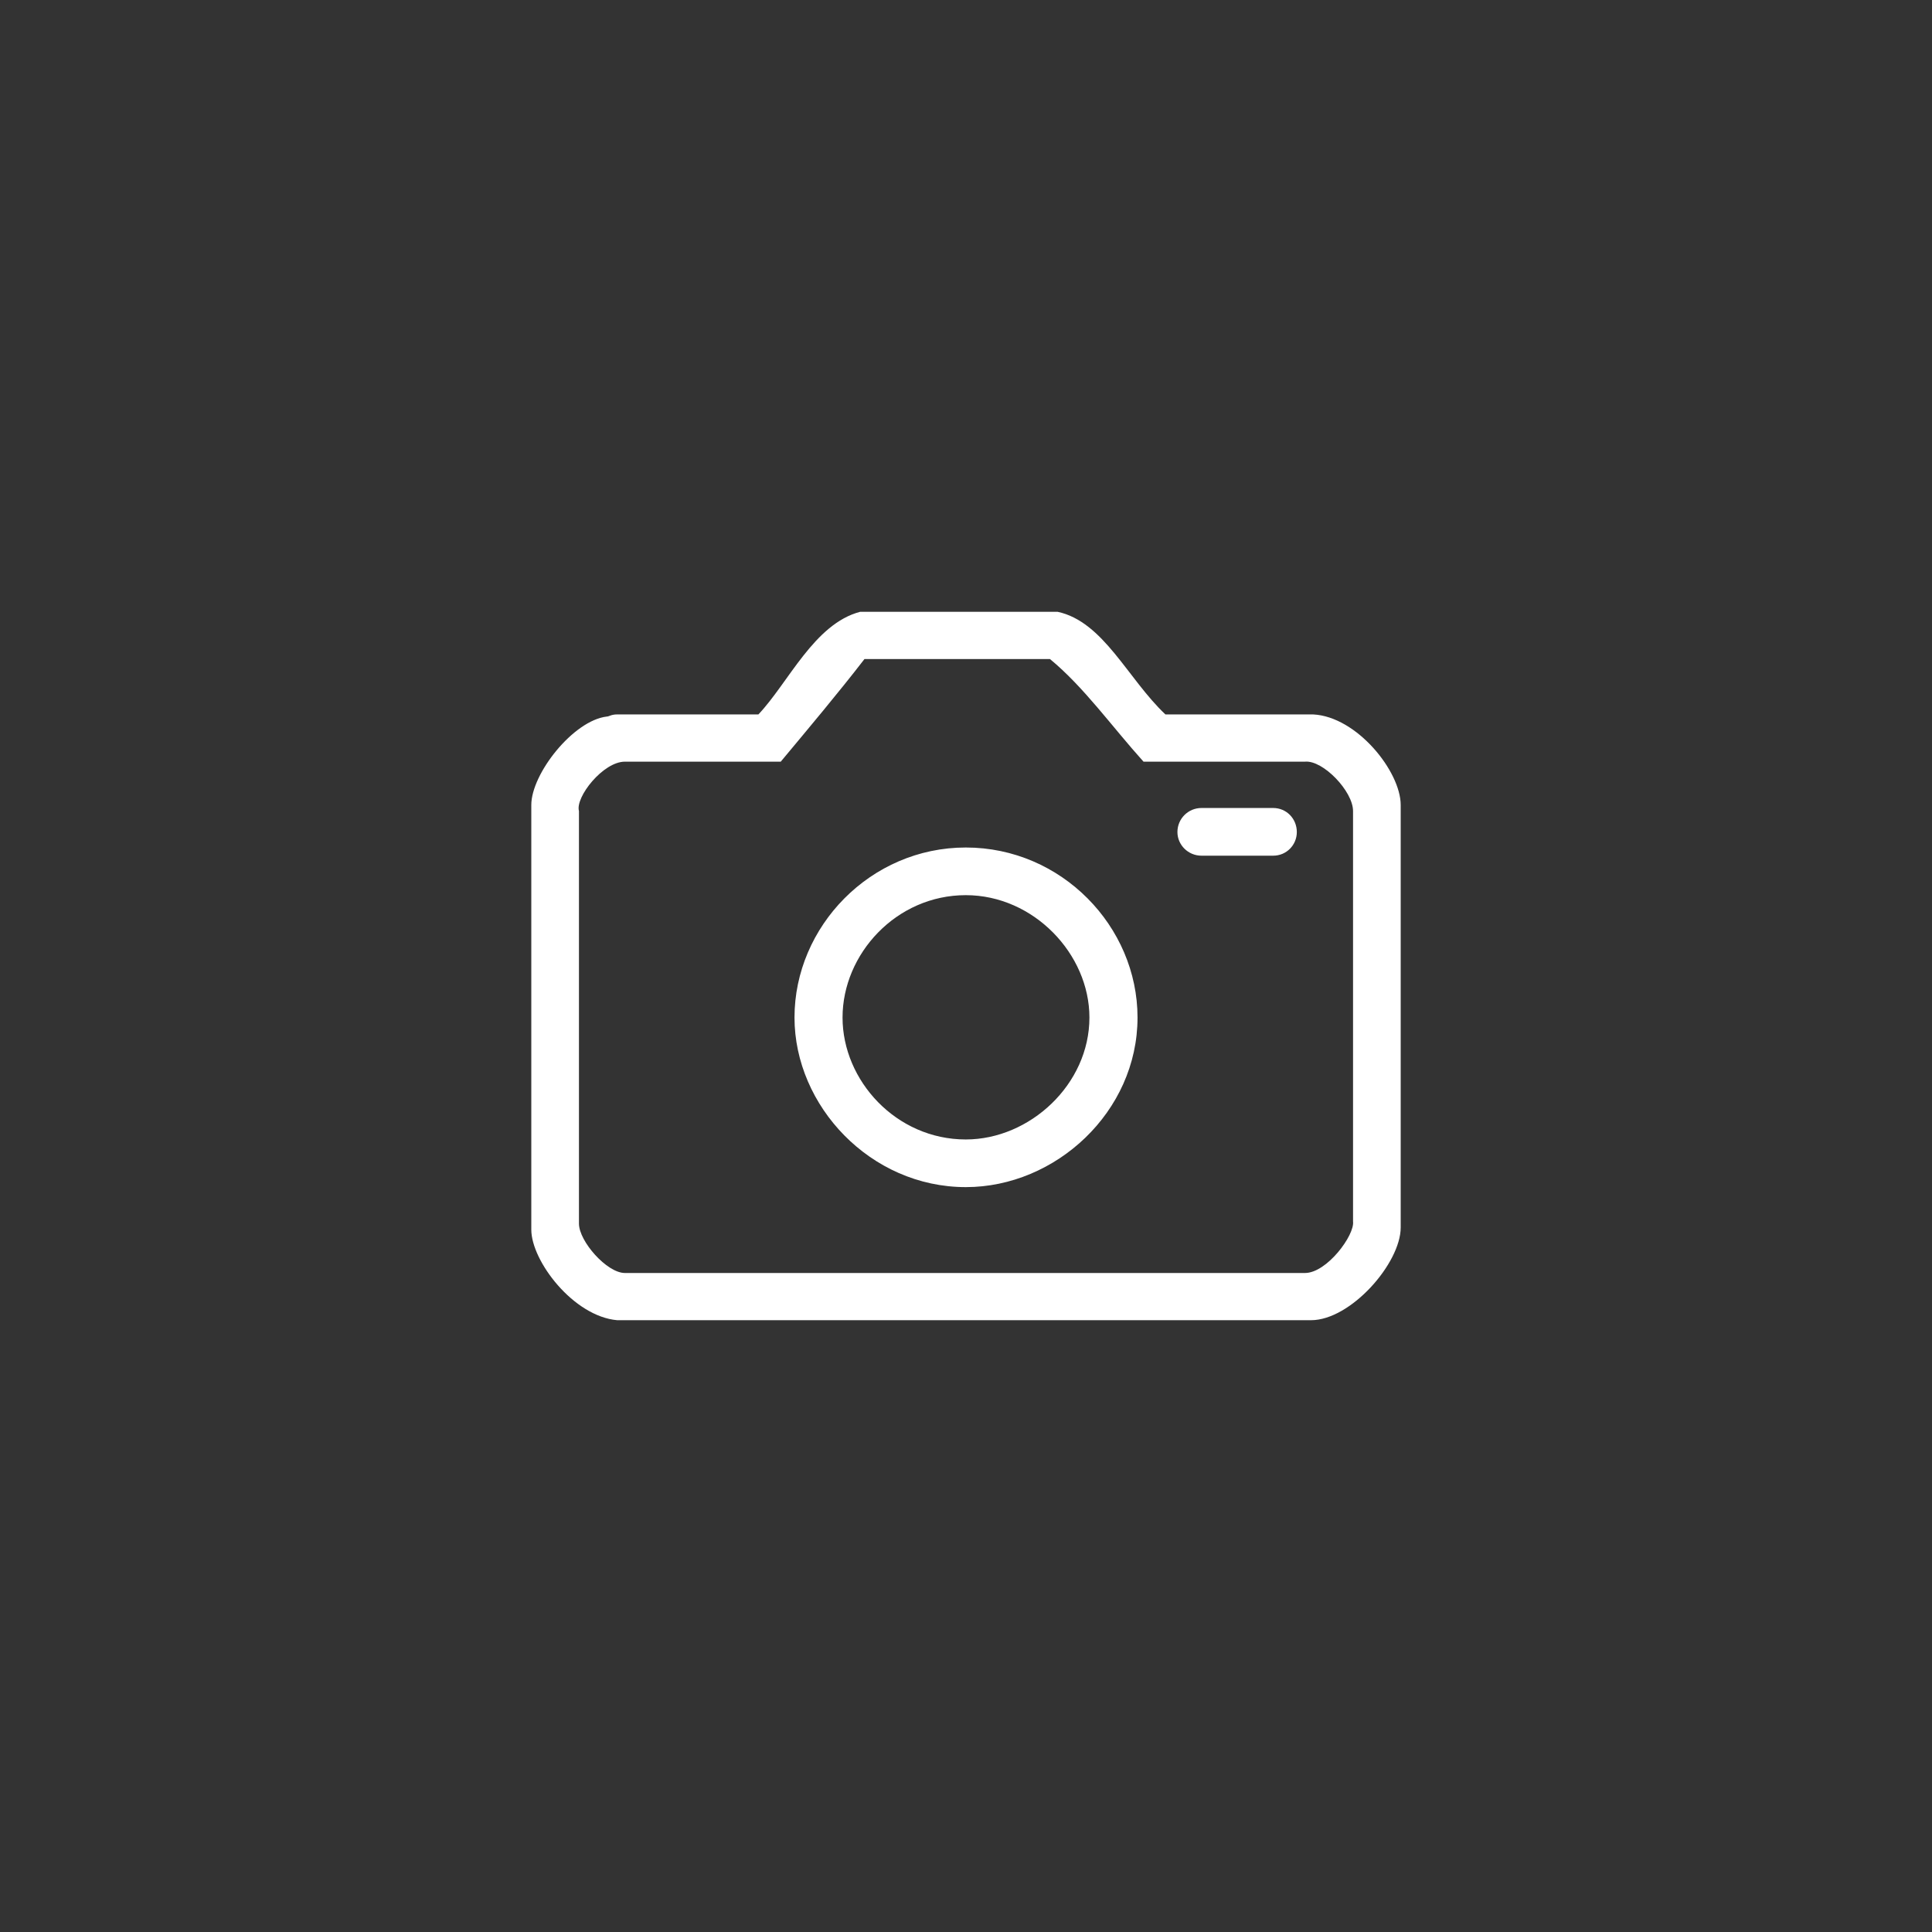
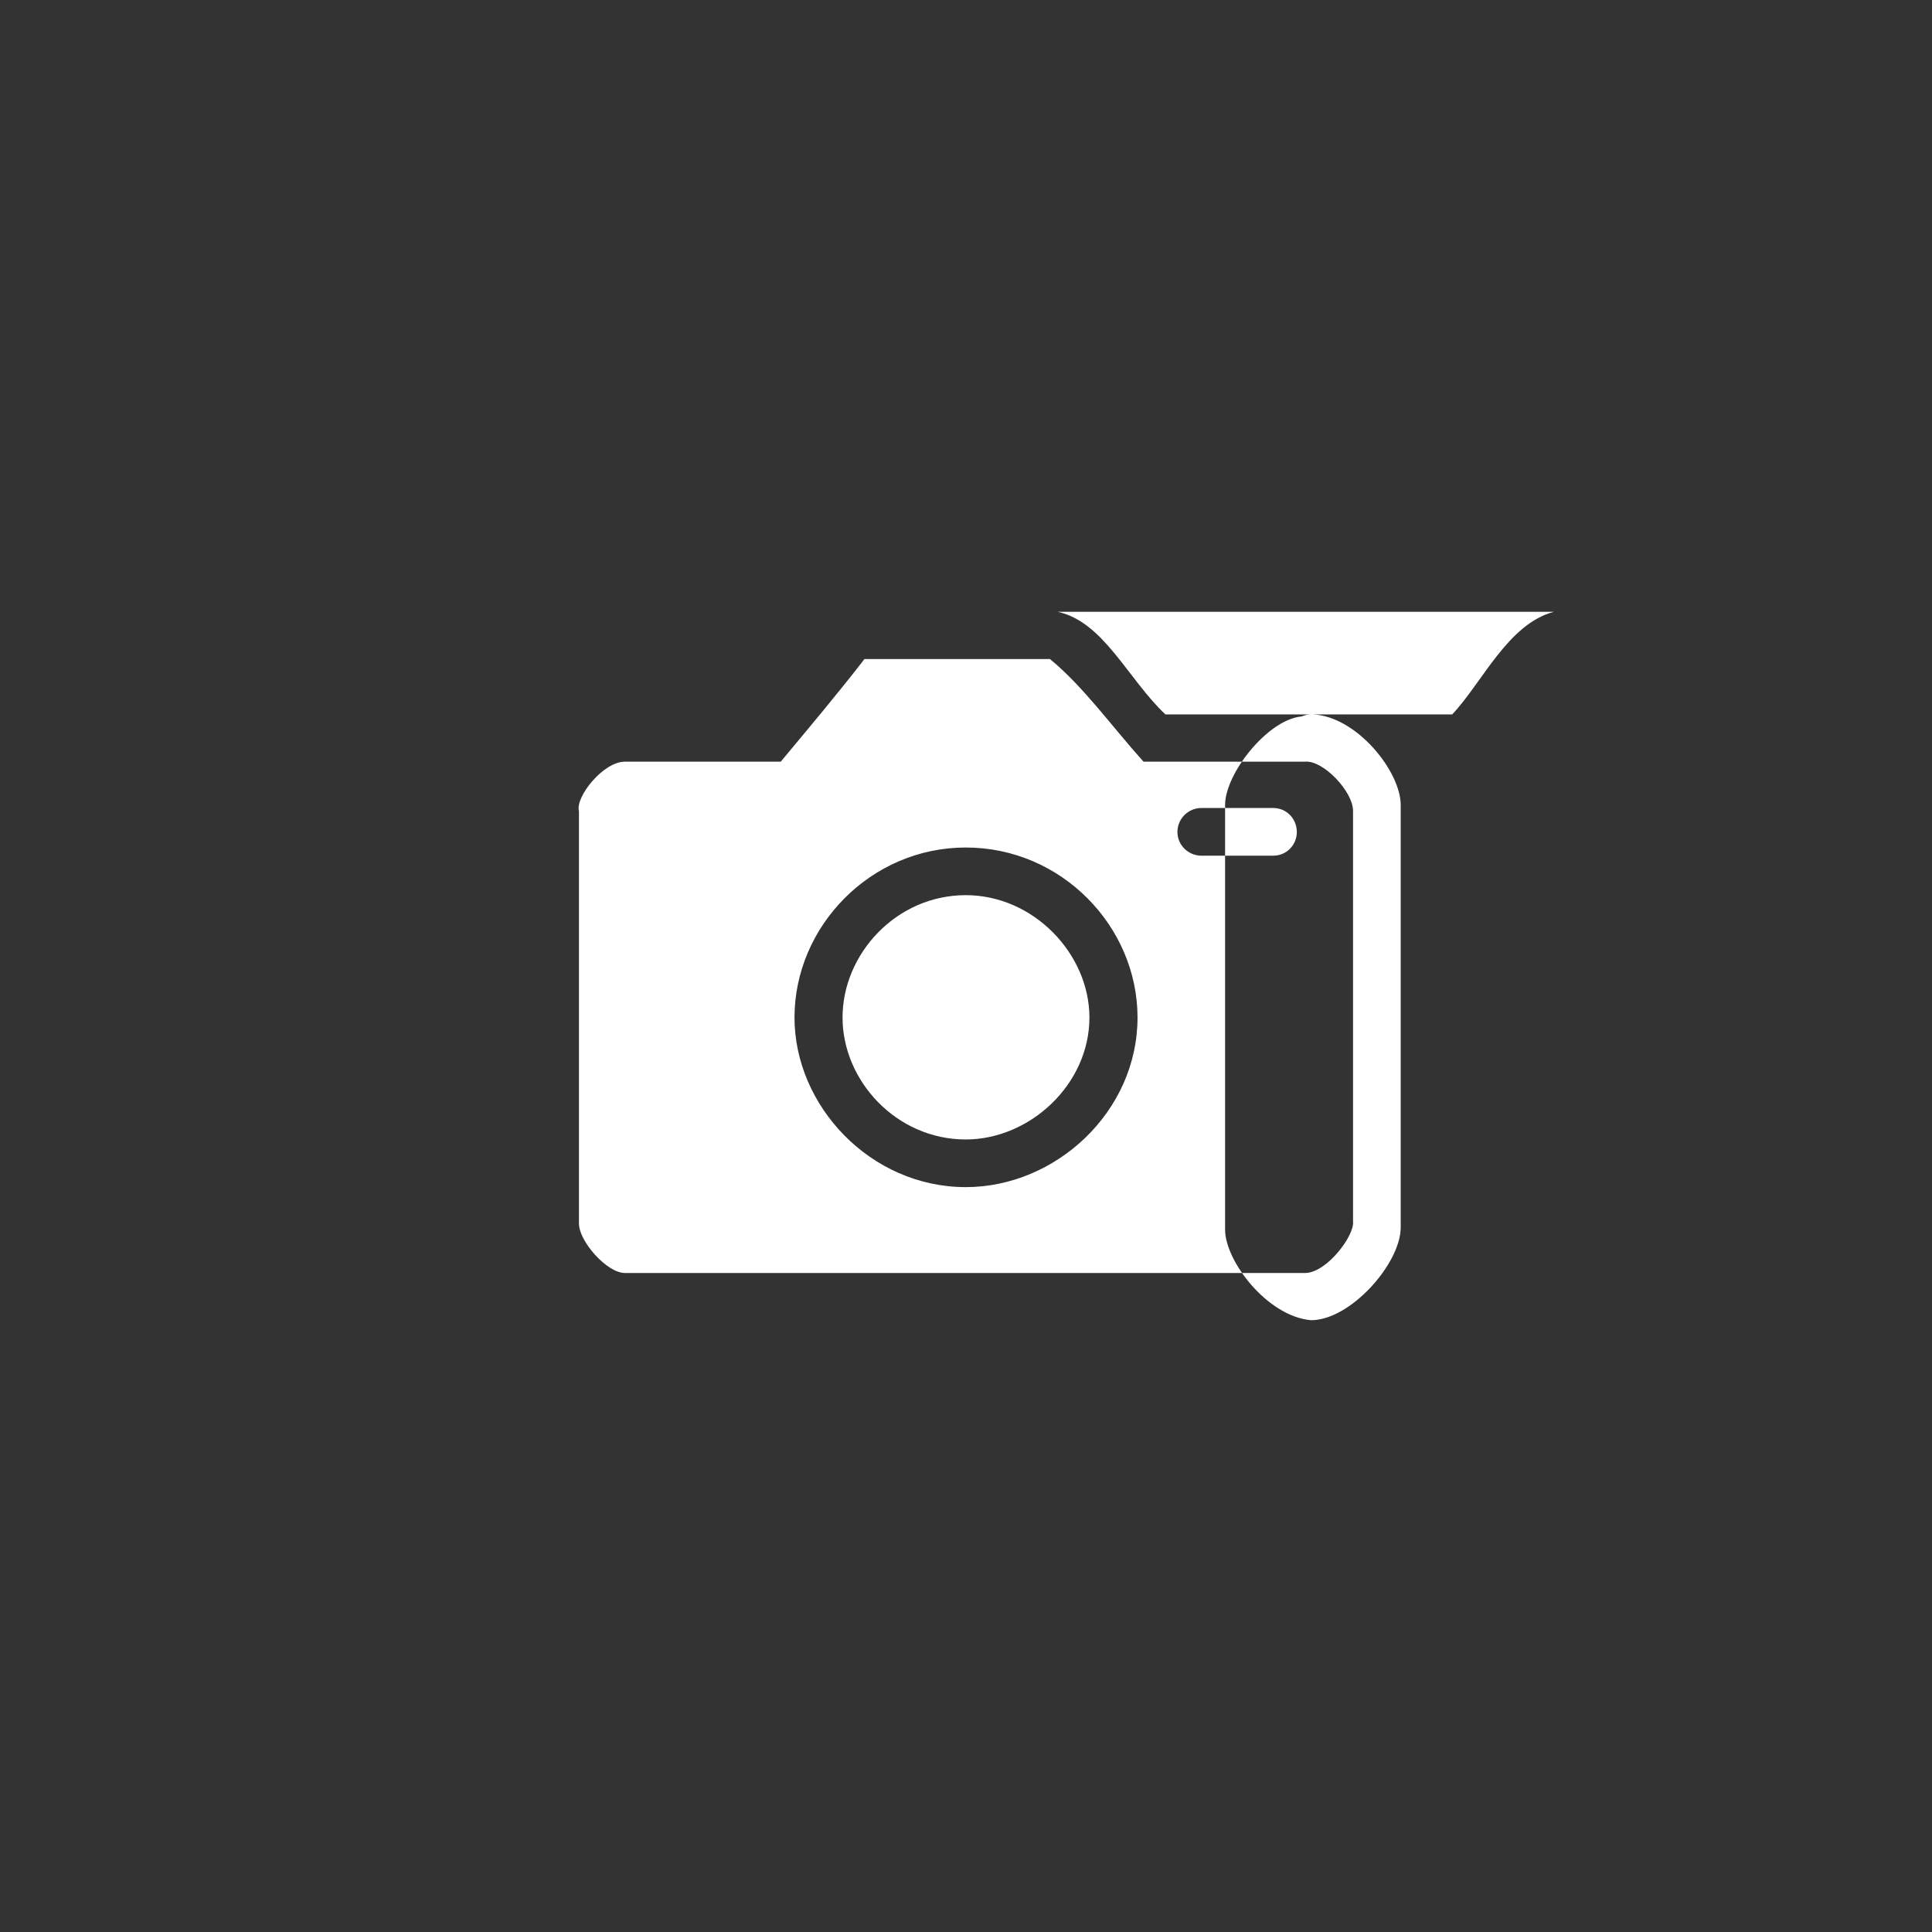
<svg xmlns="http://www.w3.org/2000/svg" version="1.1" id="Capa_1" x="0px" y="0px" width="60px" height="60px" viewBox="0 0 60 60" enable-background="new 0 0 60 60" xml:space="preserve">
  <rect x="0" y="0" width="60" height="60" fill="#333333" stroke="none" />
  <g>
    <g>
-       <path fill-rule="evenodd" clip-rule="evenodd" fill="#FFFFFF" d="M32.846,19c1.427,0.307,2.174,2.08,3.347,3.187h4.586    C42.14,22.253,43.5,23.96,43.5,25v13.12c0,1.107-1.547,2.88-2.787,2.88H19.167c-1.36-0.12-2.667-1.84-2.667-2.813V25    c0-0.973,1.307-2.627,2.346-2.747c0.067,0,0.134-0.066,0.32-0.066h4.387c0.934-0.987,1.733-2.814,3.16-3.187H32.846z     M32.607,20.467c1.053,0.867,1.92,2.093,2.906,3.187h5.014c0.56-0.054,1.493,0.92,1.493,1.533v12.747    c0.054,0.426-0.813,1.6-1.493,1.6h-21.12c-0.561,0-1.427-0.986-1.427-1.533V25.187c-0.12-0.427,0.747-1.533,1.427-1.533h4.84    c0.867-1.041,1.787-2.134,2.6-3.187H32.607z M35.327,31.6c0-2.827-2.36-5.28-5.333-5.28c-2.96,0-5.32,2.453-5.32,5.28    c0,2.746,2.36,5.267,5.32,5.267C32.78,36.867,35.327,34.533,35.327,31.6z M33.833,31.6c0,2.08-1.854,3.787-3.84,3.787    c-2.16,0-3.827-1.827-3.827-3.787c0-1.973,1.667-3.8,3.827-3.8C32.1,27.8,33.833,29.627,33.833,31.6z M37.313,25.093    c-0.413,0-0.747,0.333-0.747,0.747c0,0.4,0.333,0.734,0.747,0.734h2.227c0.414,0,0.734-0.333,0.734-0.734    c0-0.414-0.32-0.747-0.734-0.747H37.313z" />
+       <path fill-rule="evenodd" clip-rule="evenodd" fill="#FFFFFF" d="M32.846,19c1.427,0.307,2.174,2.08,3.347,3.187h4.586    C42.14,22.253,43.5,23.96,43.5,25v13.12c0,1.107-1.547,2.88-2.787,2.88c-1.36-0.12-2.667-1.84-2.667-2.813V25    c0-0.973,1.307-2.627,2.346-2.747c0.067,0,0.134-0.066,0.32-0.066h4.387c0.934-0.987,1.733-2.814,3.16-3.187H32.846z     M32.607,20.467c1.053,0.867,1.92,2.093,2.906,3.187h5.014c0.56-0.054,1.493,0.92,1.493,1.533v12.747    c0.054,0.426-0.813,1.6-1.493,1.6h-21.12c-0.561,0-1.427-0.986-1.427-1.533V25.187c-0.12-0.427,0.747-1.533,1.427-1.533h4.84    c0.867-1.041,1.787-2.134,2.6-3.187H32.607z M35.327,31.6c0-2.827-2.36-5.28-5.333-5.28c-2.96,0-5.32,2.453-5.32,5.28    c0,2.746,2.36,5.267,5.32,5.267C32.78,36.867,35.327,34.533,35.327,31.6z M33.833,31.6c0,2.08-1.854,3.787-3.84,3.787    c-2.16,0-3.827-1.827-3.827-3.787c0-1.973,1.667-3.8,3.827-3.8C32.1,27.8,33.833,29.627,33.833,31.6z M37.313,25.093    c-0.413,0-0.747,0.333-0.747,0.747c0,0.4,0.333,0.734,0.747,0.734h2.227c0.414,0,0.734-0.333,0.734-0.734    c0-0.414-0.32-0.747-0.734-0.747H37.313z" />
    </g>
  </g>
</svg>